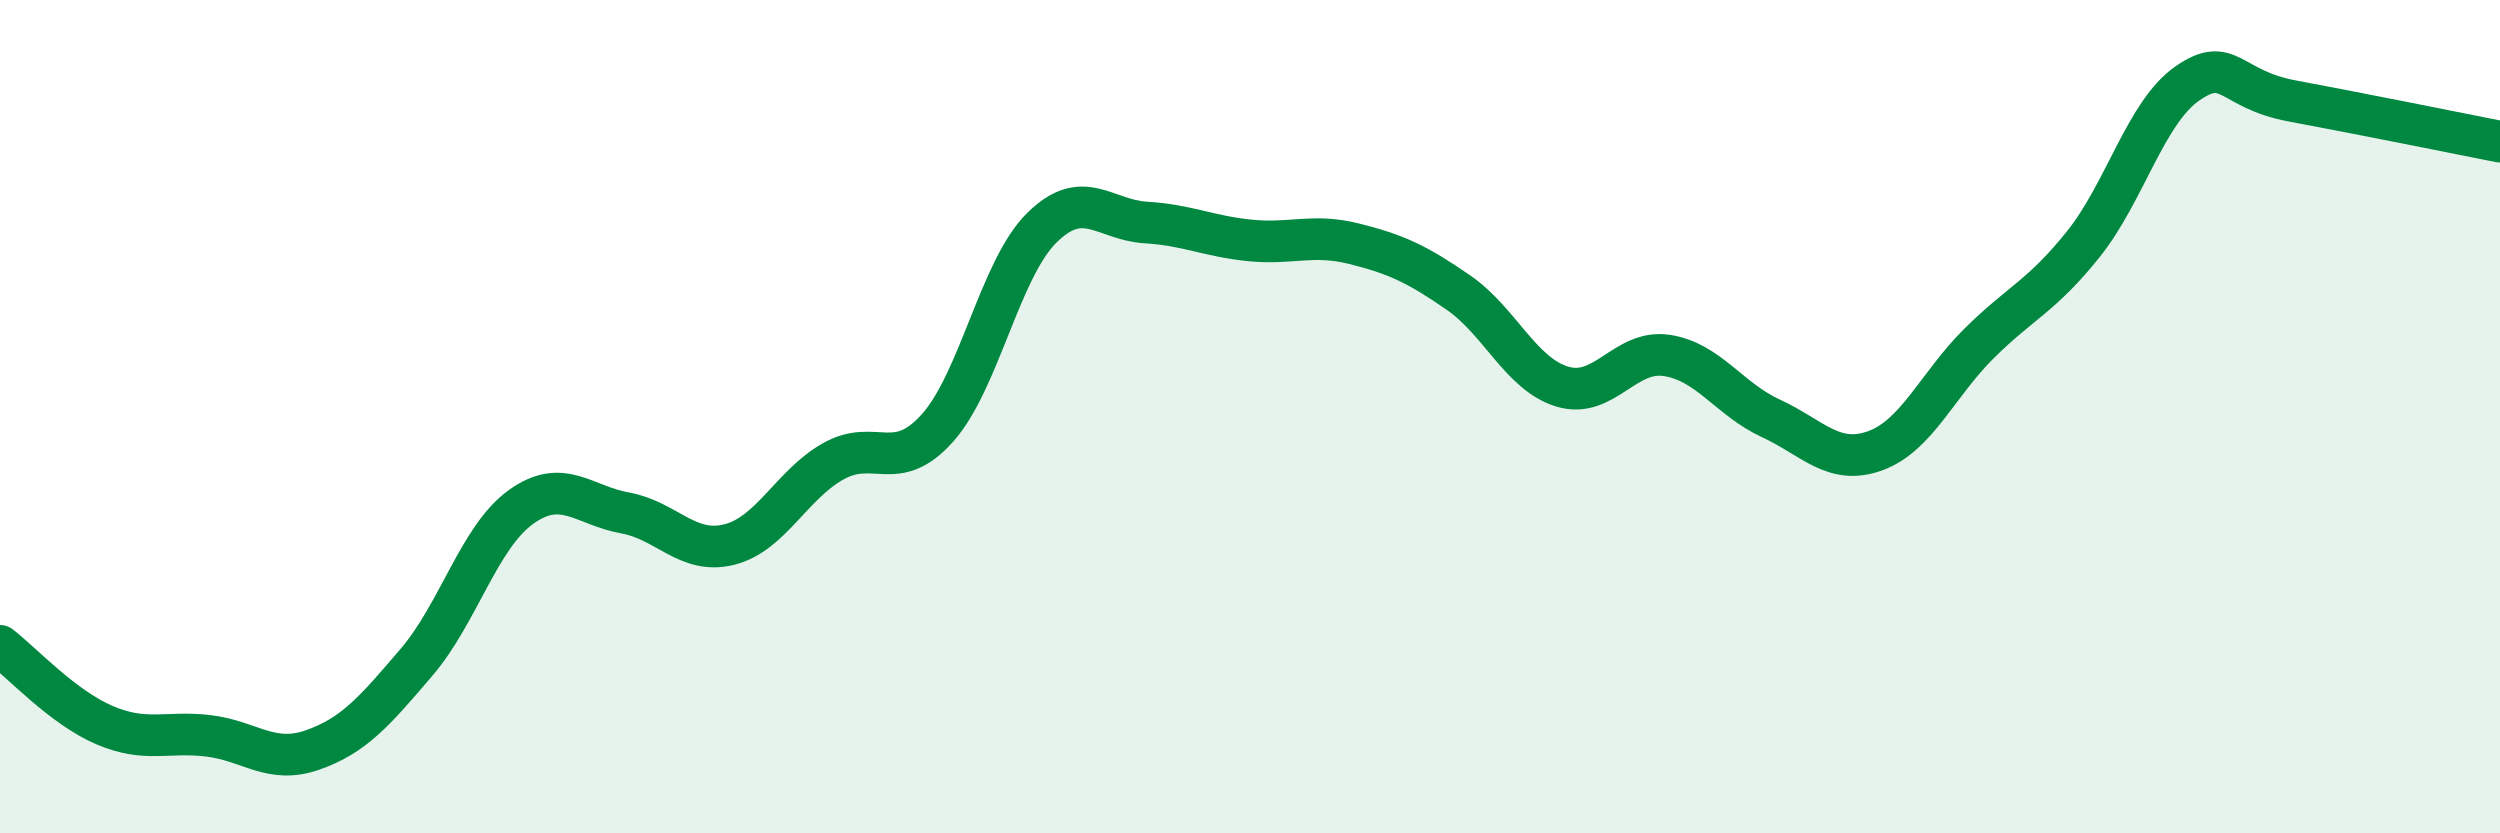
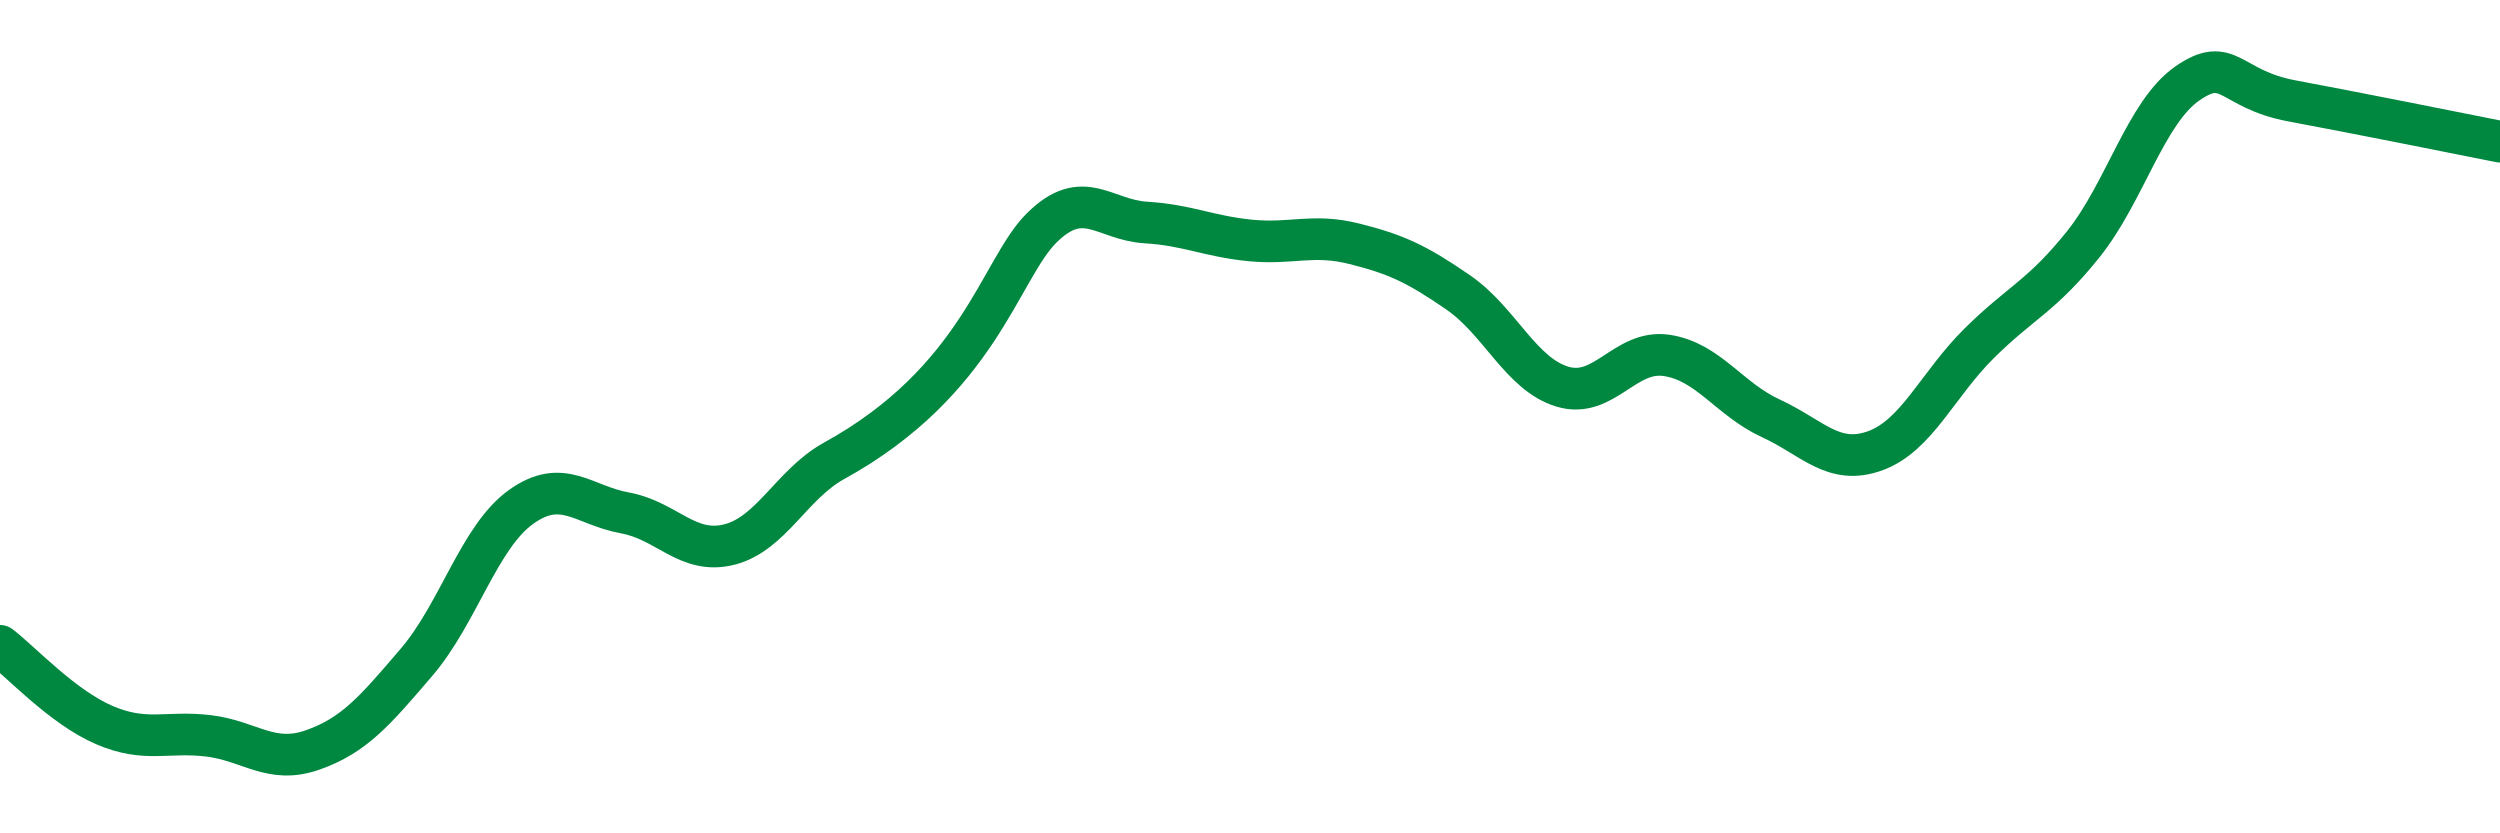
<svg xmlns="http://www.w3.org/2000/svg" width="60" height="20" viewBox="0 0 60 20">
-   <path d="M 0,15.5 C 0.5,15.88 1.5,16.97 2.5,17.4 C 3.5,17.83 4,17.54 5,17.66 C 6,17.78 6.5,18.35 7.5,18 C 8.5,17.65 9,17.06 10,15.89 C 11,14.72 11.5,12.89 12.5,12.17 C 13.5,11.45 14,12.13 15,12.31 C 16,12.49 16.5,13.32 17.5,13.07 C 18.5,12.82 19,11.63 20,11.07 C 21,10.51 21.5,11.39 22.5,10.27 C 23.5,9.15 24,6.46 25,5.47 C 26,4.48 26.5,5.28 27.5,5.34 C 28.5,5.4 29,5.67 30,5.77 C 31,5.87 31.5,5.6 32.5,5.85 C 33.5,6.1 34,6.33 35,7.02 C 36,7.71 36.5,8.98 37.5,9.28 C 38.5,9.58 39,8.38 40,8.53 C 41,8.68 41.5,9.58 42.5,10.04 C 43.5,10.5 44,11.18 45,10.82 C 46,10.46 46.5,9.23 47.5,8.24 C 48.5,7.25 49,7.11 50,5.86 C 51,4.61 51.5,2.69 52.5,2 C 53.5,1.31 53.5,2.14 55,2.42 C 56.5,2.7 59,3.2 60,3.4L60 20L0 20Z" fill="#008740" opacity="0.1" stroke-linecap="round" stroke-linejoin="round" />
-   <path d="M 0,15.5 C 0.5,15.88 1.5,16.97 2.5,17.4 C 3.5,17.83 4,17.54 5,17.66 C 6,17.78 6.5,18.35 7.5,18 C 8.5,17.65 9,17.06 10,15.89 C 11,14.72 11.5,12.89 12.5,12.17 C 13.5,11.45 14,12.13 15,12.31 C 16,12.49 16.5,13.32 17.5,13.07 C 18.5,12.82 19,11.63 20,11.07 C 21,10.51 21.5,11.39 22.5,10.27 C 23.5,9.15 24,6.46 25,5.47 C 26,4.48 26.5,5.28 27.5,5.34 C 28.5,5.4 29,5.67 30,5.77 C 31,5.87 31.5,5.6 32.5,5.85 C 33.5,6.1 34,6.33 35,7.02 C 36,7.71 36.5,8.98 37.5,9.28 C 38.5,9.58 39,8.38 40,8.53 C 41,8.68 41.5,9.58 42.5,10.04 C 43.5,10.5 44,11.18 45,10.82 C 46,10.46 46.5,9.23 47.5,8.24 C 48.5,7.25 49,7.11 50,5.86 C 51,4.61 51.5,2.69 52.5,2 C 53.5,1.31 53.5,2.14 55,2.42 C 56.5,2.7 59,3.2 60,3.4" stroke="#008740" stroke-width="1" fill="none" stroke-linecap="round" stroke-linejoin="round" />
+   <path d="M 0,15.5 C 0.5,15.88 1.5,16.97 2.5,17.4 C 3.5,17.83 4,17.54 5,17.66 C 6,17.78 6.5,18.35 7.5,18 C 8.5,17.65 9,17.06 10,15.89 C 11,14.72 11.5,12.89 12.5,12.17 C 13.5,11.45 14,12.13 15,12.31 C 16,12.49 16.5,13.32 17.5,13.07 C 18.5,12.82 19,11.63 20,11.07 C 23.5,9.15 24,6.46 25,5.47 C 26,4.48 26.5,5.28 27.5,5.34 C 28.5,5.4 29,5.67 30,5.77 C 31,5.87 31.5,5.6 32.5,5.85 C 33.5,6.1 34,6.33 35,7.02 C 36,7.71 36.5,8.98 37.5,9.28 C 38.5,9.58 39,8.38 40,8.53 C 41,8.68 41.5,9.58 42.5,10.04 C 43.5,10.5 44,11.18 45,10.82 C 46,10.46 46.5,9.23 47.5,8.24 C 48.5,7.25 49,7.11 50,5.86 C 51,4.61 51.5,2.69 52.5,2 C 53.5,1.31 53.5,2.14 55,2.42 C 56.5,2.7 59,3.2 60,3.4" stroke="#008740" stroke-width="1" fill="none" stroke-linecap="round" stroke-linejoin="round" />
</svg>